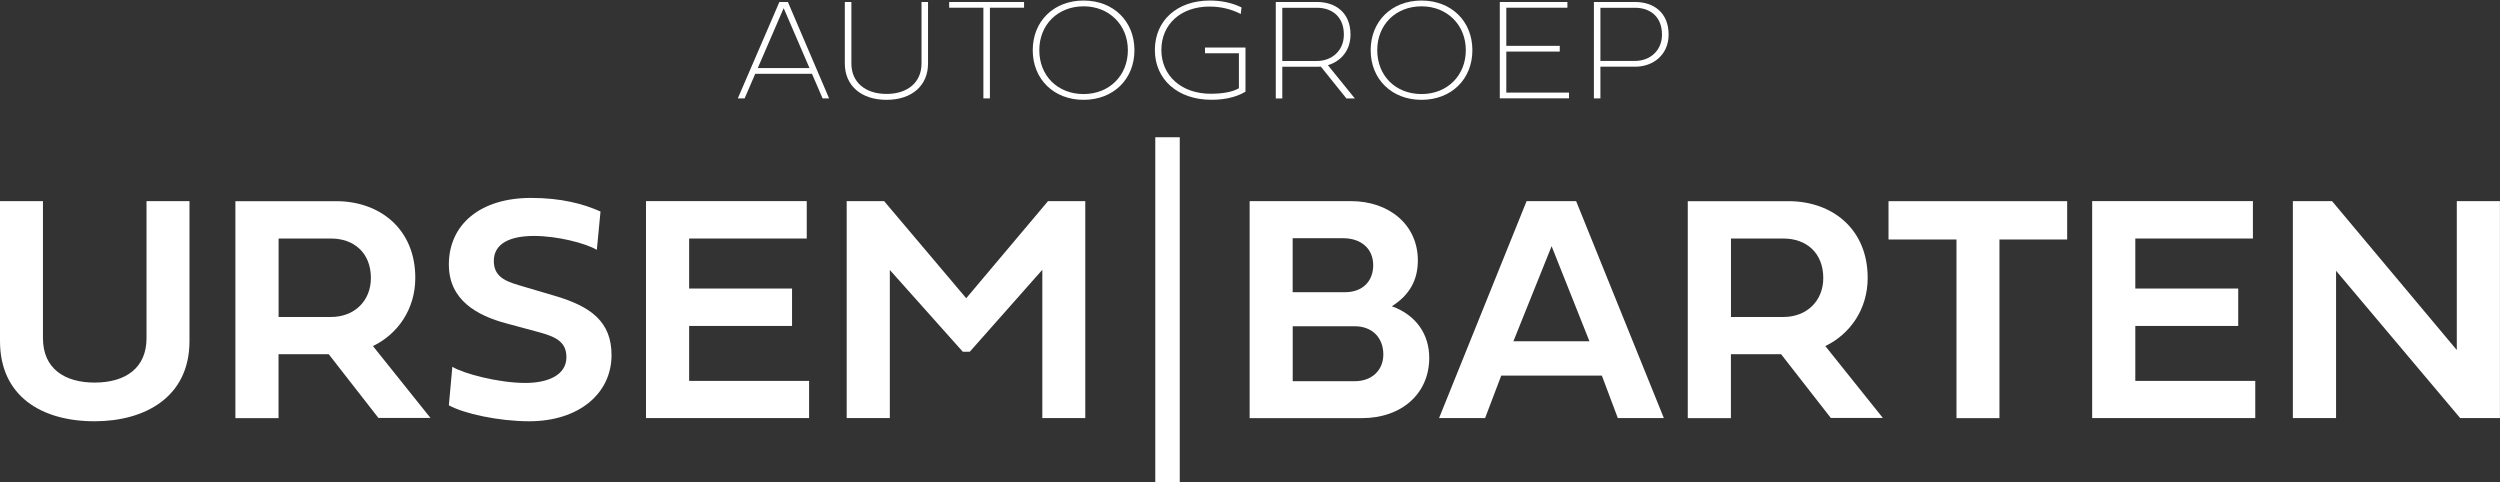
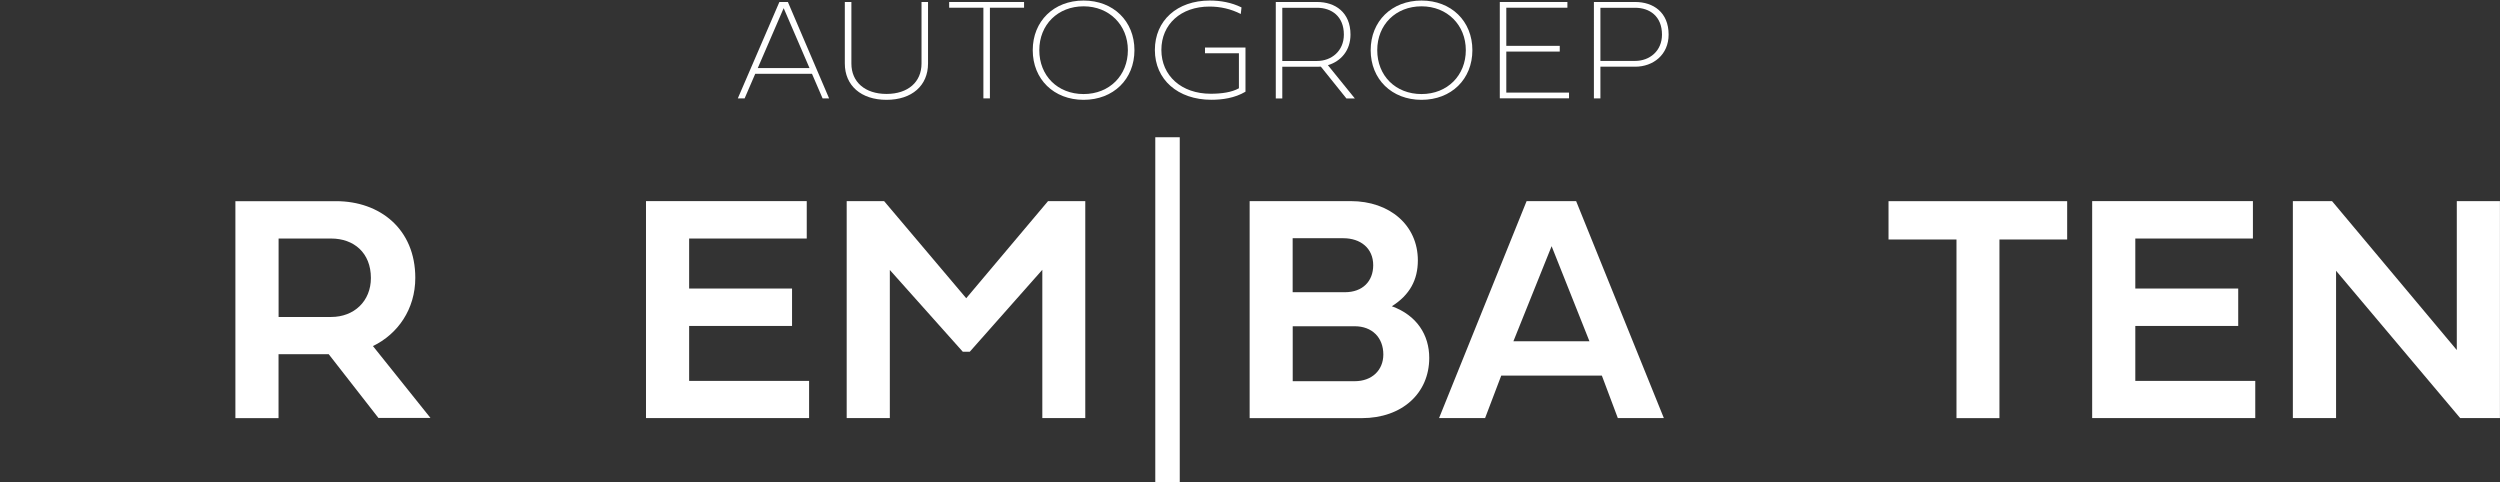
<svg xmlns="http://www.w3.org/2000/svg" id="Layer_1" data-name="Layer 1" viewBox="0 0 414.94 80.01">
  <rect x="0" y="0" width="414.94" height="80.01" fill="#333333" stroke="none" />
  <defs>
    <style>
      .cls-1 {
        fill: none;
      }

      .cls-1, .cls-2 {
        stroke-width: 0px;
      }

      .cls-2 {
        fill: #fff;
      }
    </style>
  </defs>
  <g id="Layer_2" data-name="Layer 2">
-     <rect class="cls-1" x=".05" width="414.89" height="79.96" />
-   </g>
+     </g>
  <g id="Layer_1-2" data-name="Layer 1">
    <g>
      <g>
        <path class="cls-2" d="M207.4,33.38h16.79c6.47,0,11.14,4,11.14,9.84,0,3.21-1.33,5.73-4.32,7.61,4.16,1.51,6.21,4.77,6.21,8.57,0,5.89-4.53,10-11.19,10h-18.62v-36.01h-.01ZM223.23,48.5c2.94,0,4.69-1.83,4.69-4.48,0-2.84-2.12-4.48-4.96-4.48h-8.41v8.96h8.68ZM224.85,63.27c2.86,0,4.75-1.83,4.75-4.43,0-2.81-1.86-4.69-4.75-4.69h-10.29v9.12h10.29Z" />
        <path class="cls-2" d="M265.88,62.34h-16.71l-2.68,7.05h-7.64l14.53-36.01h8.22l14.56,36.01h-7.64l-2.65-7.05h.01ZM251.19,56.64h12.62l-6.28-15.78-6.34,15.78Z" />
-         <path class="cls-2" d="M295.62,58.79h-8.33v10.61h-7.16v-36.01h16.71c7.27,0,13.15,4.61,13.15,12.73,0,5.22-2.92,9.33-7.03,11.32l9.55,11.93h-8.64l-8.25-10.58h0ZM287.3,39.59v13.02h8.72c3.82,0,6.6-2.63,6.6-6.47,0-4.19-2.84-6.55-6.6-6.55h-8.72Z" />
        <path class="cls-2" d="M324.72,39.75h-11.27v-6.36h29.65v6.36h-11.24v29.65h-7.13v-29.65h-.01Z" />
        <path class="cls-2" d="M374.32,69.39h-27.07v-36.01h26.68v6.21h-19.52v8.3h17.08v6.21h-17.08v9.12h19.91v6.18h0Z" />
        <path class="cls-2" d="M387.72,69.39h-7.16v-36.01h6.5l20.71,24.72v-24.72h7.16v36.01h-6.6l-20.6-24.45v24.45h0Z" />
      </g>
      <path class="cls-2" d="M195.81,80h-4.06V22.78h4.06v57.23h0Z" />
      <g>
-         <path class="cls-2" d="M0,33.38h7.13v22.75c0,5.14,3.71,7.37,8.57,7.37,5.17,0,8.62-2.44,8.62-7.37v-22.75h7.13v23.23c0,9.39-7.5,13.31-15.75,13.31C6.79,69.92,0,65.68,0,56.61,0,56.61,0,33.38,0,33.38Z" />
        <path class="cls-2" d="M54.56,58.79h-8.33v10.61h-7.16v-36.01h16.71c7.27,0,13.15,4.61,13.15,12.73,0,5.22-2.92,9.33-7.03,11.32l9.55,11.93h-8.64s-8.25-10.58-8.25-10.58ZM46.24,39.59v13.02h8.72c3.82,0,6.6-2.63,6.6-6.47,0-4.19-2.84-6.55-6.6-6.55h-8.72Z" />
-         <path class="cls-2" d="M99.67,35.11l-.61,6.36c-1.88-1.11-6.55-2.31-10.42-2.31s-6.68,1.19-6.68,4.16,2.55,3.53,5.01,4.27l5.2,1.54c5.94,1.75,9.33,4.3,9.33,9.81,0,6.39-5.44,10.98-13.66,10.98-5.09,0-10.85-1.27-13.34-2.65l.58-6.39c1.78,1.11,7.64,2.68,12.12,2.68,3.79,0,6.81-1.33,6.81-4.27,0-2.28-1.35-3.29-4.4-4.11l-5.7-1.54c-4.59-1.25-9.41-3.74-9.41-9.73,0-6.66,5.22-11.06,13.63-11.06,5.04,0,8.67.98,11.53,2.25h.01Z" />
        <path class="cls-2" d="M134.29,69.39h-27.07v-36.01h26.68v6.21h-19.52v8.3h17.08v6.21h-17.08v9.12h19.91v6.18h0Z" />
        <path class="cls-2" d="M159.81,58.39l-12.12-13.58v24.58h-7.16v-36.01h6.21l13.63,16.12,13.58-16.12h6.18v36.01h-7.13v-24.61l-12.04,13.6h-1.15Z" />
      </g>
      <g>
        <path class="cls-2" d="M137.61,16.33h-1.08l-1.76-4.08h-9.42l-1.76,4.08h-1.13l6.9-16h1.41l6.84,16ZM125.77,11.3h8.59l-4.29-9.95s-4.3,9.95-4.3,9.95Z" />
        <path class="cls-2" d="M140.23.33h1.08v10.22c0,3.06,2.26,5.04,5.83,5.04s5.81-1.98,5.81-5.04V.33h1.08v10.22c0,3.64-2.66,6.02-6.89,6.02s-6.92-2.38-6.92-6.02V.33h0Z" />
        <path class="cls-2" d="M164.3,1.28v15.05h-1.08V1.28h-5.68V.33h12.43v.95h-5.67Z" />
        <path class="cls-2" d="M179.85.09c4.94,0,8.44,3.42,8.44,8.24s-3.5,8.24-8.44,8.24-8.44-3.42-8.44-8.24S174.91.09,179.85.09ZM179.85,15.61c4.3,0,7.35-3.1,7.35-7.28s-3.09-7.28-7.35-7.28-7.35,3.03-7.35,7.28,3.05,7.28,7.35,7.28Z" />
-         <path class="cls-2" d="M205.94,2.32c-1.65-.84-3.38-1.23-5.2-1.23-4.74,0-7.98,2.93-7.98,7.2s3.32,7.27,8.18,7.27c1.81,0,3.52-.24,4.69-.91v-5.81h-5.63v-.95h6.72v7.33c-1.8,1.07-3.87,1.34-5.67,1.34-5.56,0-9.37-3.36-9.37-8.26S195.38.09,200.79.09c1.79,0,3.61.32,5.27,1.14l-.12,1.08h0Z" />
+         <path class="cls-2" d="M205.94,2.32c-1.65-.84-3.38-1.23-5.2-1.23-4.74,0-7.98,2.93-7.98,7.2s3.32,7.27,8.18,7.27c1.81,0,3.52-.24,4.69-.91v-5.81h-5.63v-.95h6.72v7.33c-1.8,1.07-3.87,1.34-5.67,1.34-5.56,0-9.37-3.36-9.37-8.26S195.38.09,200.79.09c1.79,0,3.61.32,5.27,1.14h0Z" />
        <path class="cls-2" d="M212.83,11.08v5.26h-1.08V.33h6.86c2.98,0,5.54,1.7,5.54,5.41,0,2.65-1.6,4.44-3.75,5.08l4.47,5.52h-1.4l-4.24-5.28c-.2.01-.4.02-.61.02h-5.79ZM212.83,10.12h5.77c2.39,0,4.45-1.65,4.45-4.38,0-3.05-2.06-4.45-4.45-4.45h-5.77v8.84h0Z" />
        <path class="cls-2" d="M235.94.09c4.94,0,8.44,3.42,8.44,8.24s-3.5,8.24-8.44,8.24-8.44-3.42-8.44-8.24S231,.09,235.94.09ZM235.94,15.61c4.3,0,7.35-3.1,7.35-7.28s-3.09-7.28-7.35-7.28-7.35,3.03-7.35,7.28,3.05,7.28,7.35,7.28Z" />
        <path class="cls-2" d="M248.93,16.33V.33h11.22v.95h-10.14v6.33h8.87v.95h-8.87v6.81h10.41v.95h-11.49Z" />
        <path class="cls-2" d="M265.63,11.06v5.27h-1.08V.33h6.86c2.98,0,5.54,1.7,5.54,5.41,0,3.35-2.56,5.33-5.54,5.33h-5.78ZM265.63,10.11h5.77c2.39,0,4.45-1.64,4.45-4.37,0-3.05-2.06-4.45-4.45-4.45h-5.77v8.83h0Z" />
      </g>
    </g>
  </g>
</svg>